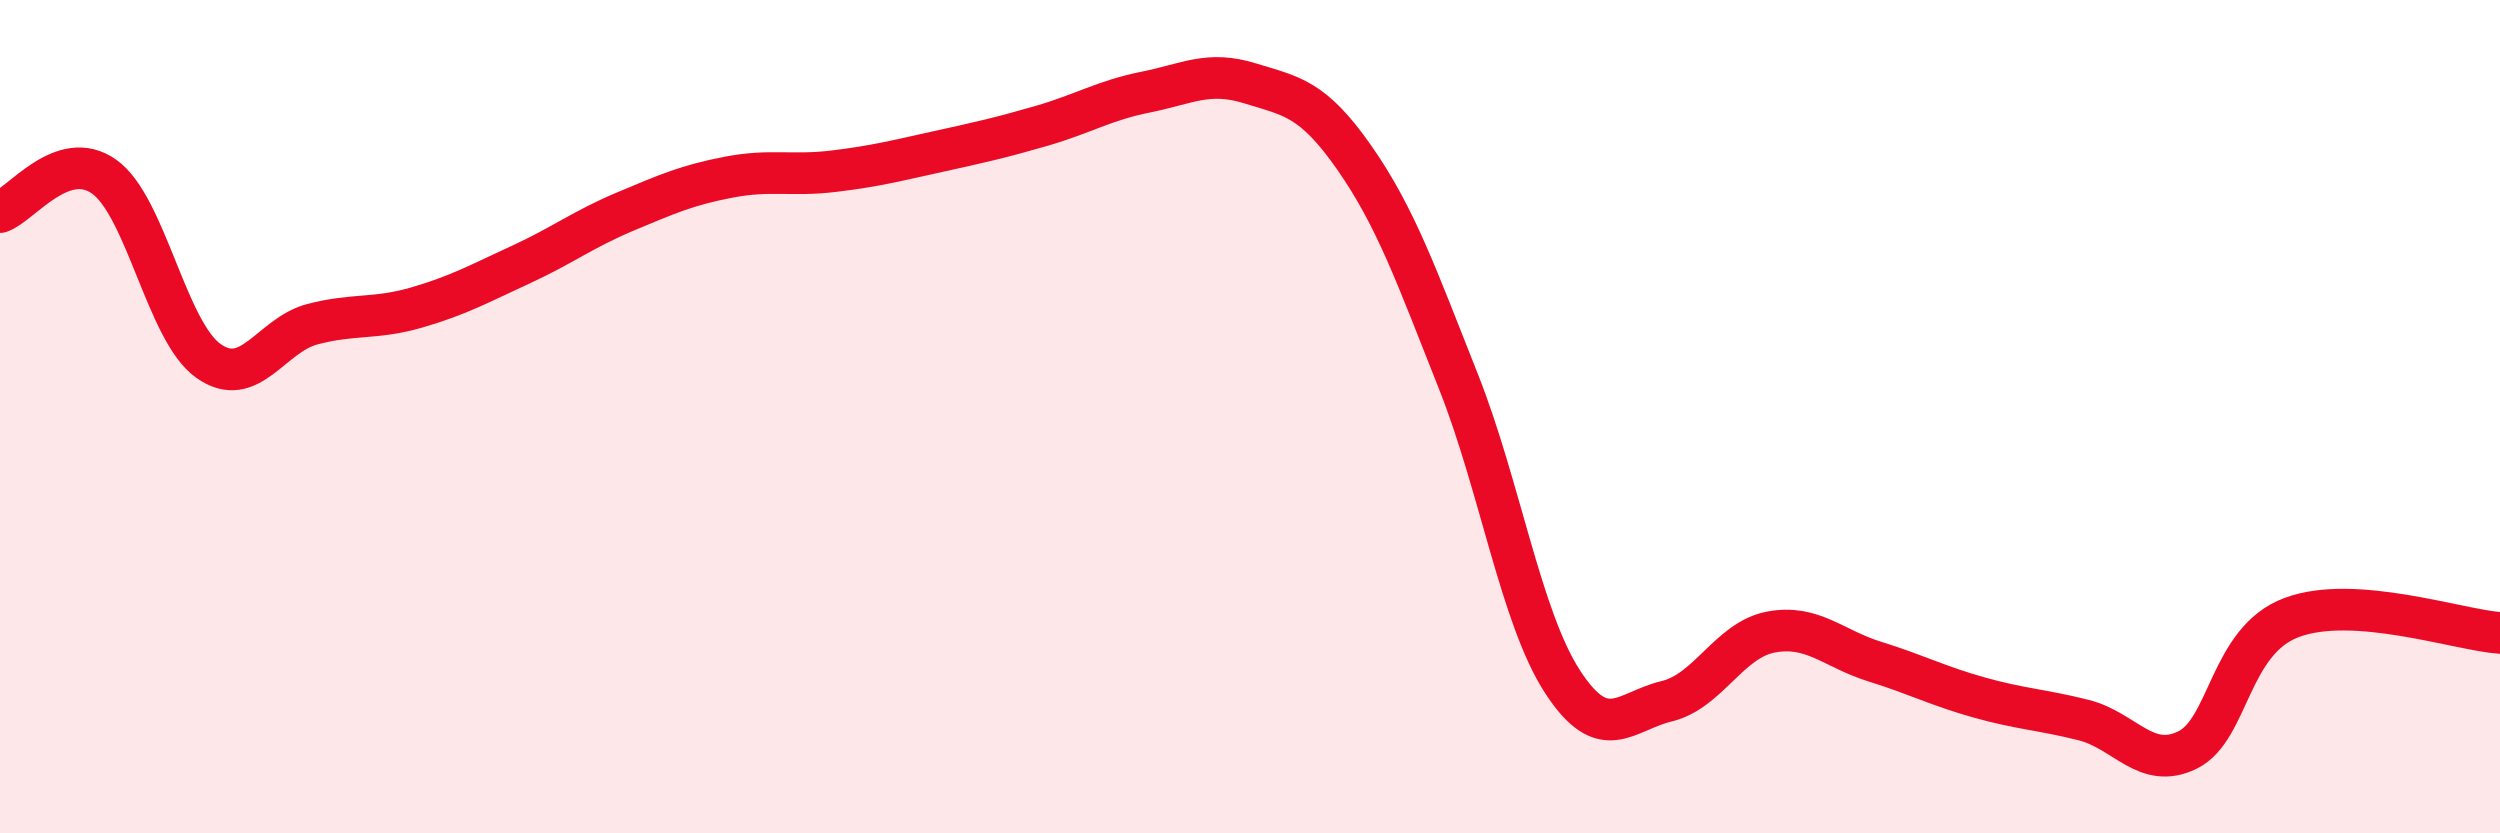
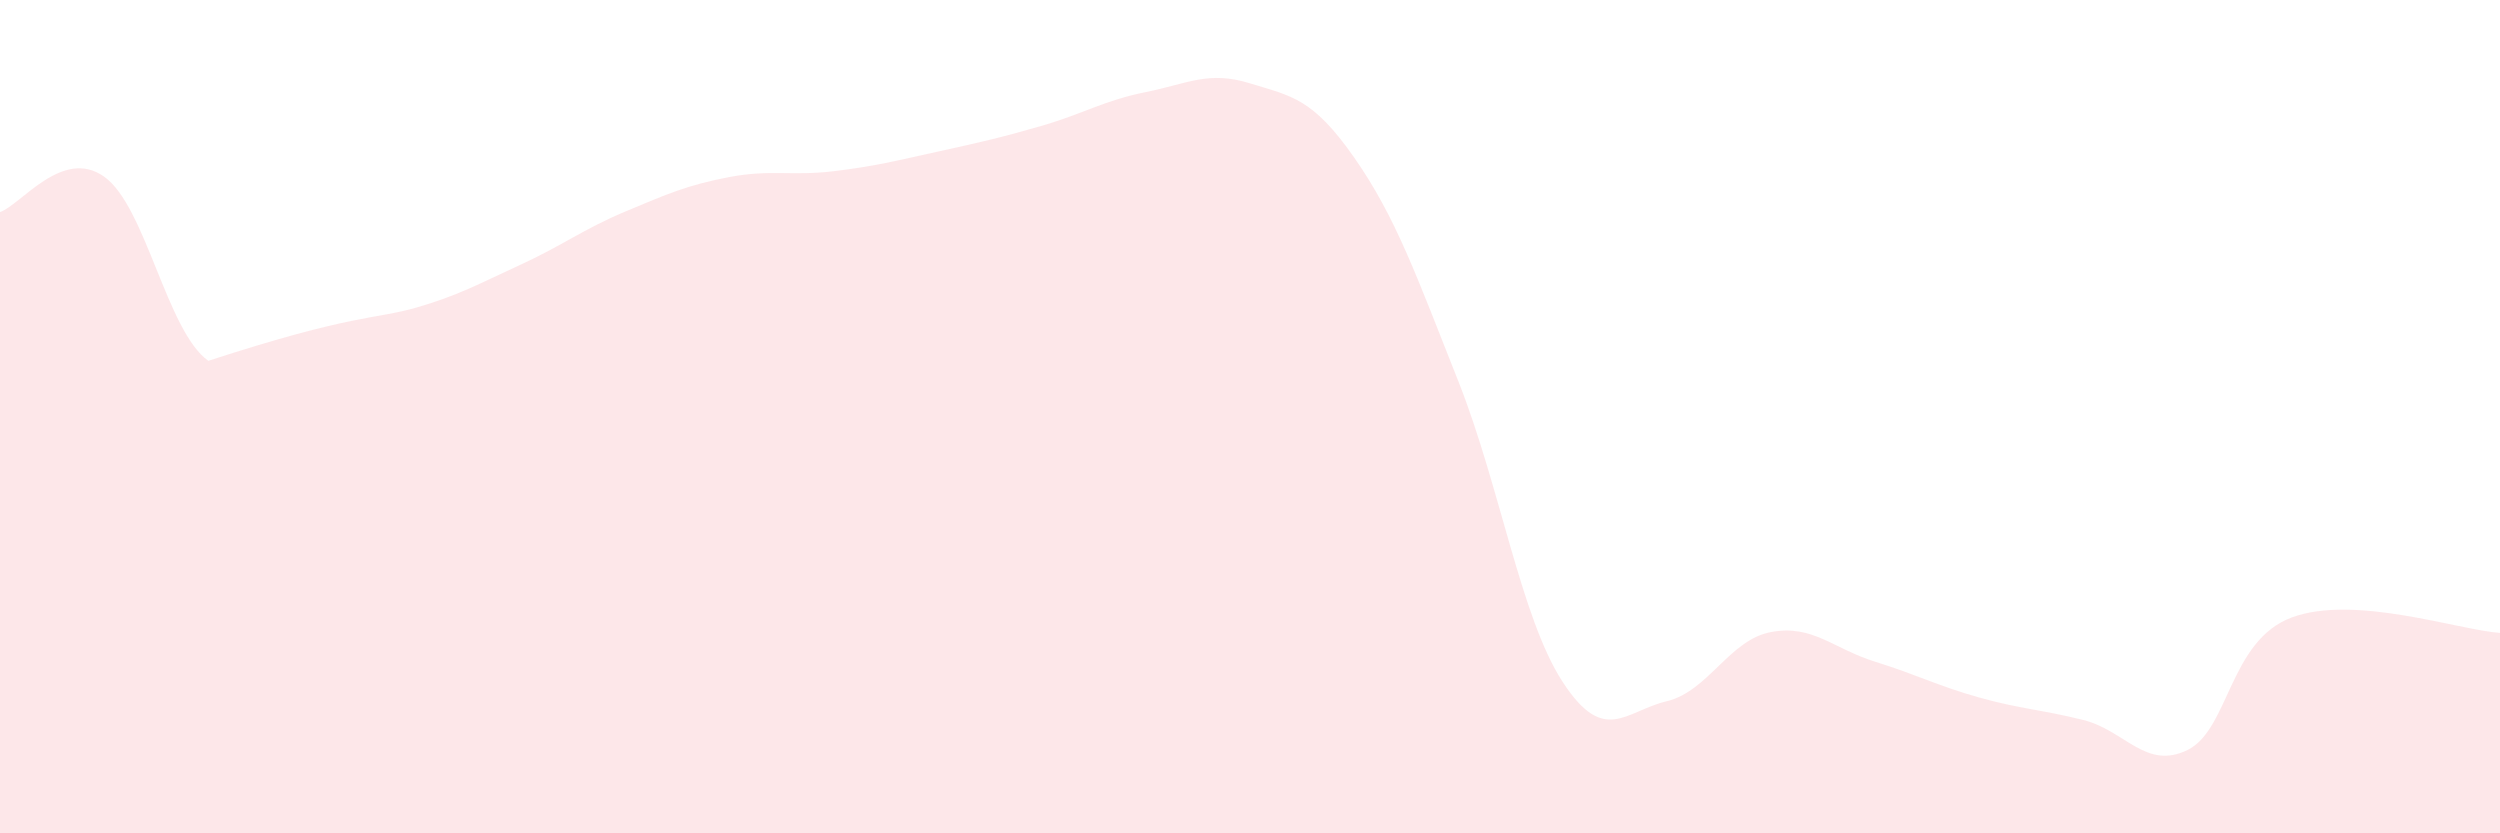
<svg xmlns="http://www.w3.org/2000/svg" width="60" height="20" viewBox="0 0 60 20">
-   <path d="M 0,5.09 C 0.5,4.92 1.5,3.53 2.5,4.24 C 3.5,4.95 4,7.95 5,8.66 C 6,9.37 6.5,8.04 7.5,7.78 C 8.5,7.52 9,7.67 10,7.38 C 11,7.09 11.5,6.81 12.5,6.35 C 13.5,5.89 14,5.5 15,5.08 C 16,4.66 16.5,4.44 17.5,4.25 C 18.5,4.06 19,4.23 20,4.11 C 21,3.99 21.5,3.86 22.5,3.64 C 23.5,3.42 24,3.31 25,3.02 C 26,2.73 26.5,2.41 27.5,2.21 C 28.5,2.01 29,1.69 30,2 C 31,2.31 31.5,2.35 32.5,3.78 C 33.5,5.21 34,6.63 35,9.15 C 36,11.67 36.5,14.82 37.5,16.36 C 38.5,17.9 39,17.07 40,16.83 C 41,16.59 41.5,15.36 42.5,15.17 C 43.5,14.98 44,15.57 45,15.88 C 46,16.19 46.5,16.46 47.5,16.74 C 48.5,17.02 49,17.03 50,17.28 C 51,17.53 51.5,18.49 52.5,18 C 53.5,17.51 53.5,15.38 55,14.82 C 56.5,14.26 59,15.12 60,15.19L60 20L0 20Z" fill="#EB0A25" opacity="0.1" stroke-linecap="round" stroke-linejoin="round" />
-   <path d="M 0,5.09 C 0.5,4.92 1.5,3.53 2.5,4.24 C 3.5,4.95 4,7.95 5,8.66 C 6,9.37 6.5,8.04 7.5,7.78 C 8.5,7.52 9,7.67 10,7.38 C 11,7.09 11.5,6.81 12.5,6.35 C 13.5,5.89 14,5.5 15,5.08 C 16,4.66 16.5,4.44 17.5,4.25 C 18.5,4.06 19,4.23 20,4.11 C 21,3.99 21.5,3.86 22.5,3.64 C 23.5,3.42 24,3.31 25,3.02 C 26,2.73 26.5,2.41 27.5,2.21 C 28.5,2.01 29,1.69 30,2 C 31,2.31 31.5,2.35 32.5,3.78 C 33.5,5.21 34,6.63 35,9.15 C 36,11.67 36.5,14.82 37.5,16.36 C 38.5,17.9 39,17.07 40,16.83 C 41,16.59 41.5,15.36 42.5,15.17 C 43.5,14.98 44,15.57 45,15.88 C 46,16.19 46.5,16.46 47.5,16.74 C 48.5,17.02 49,17.03 50,17.28 C 51,17.53 51.5,18.49 52.5,18 C 53.5,17.51 53.5,15.38 55,14.82 C 56.5,14.26 59,15.12 60,15.19" stroke="#EB0A25" stroke-width="1" fill="none" stroke-linecap="round" stroke-linejoin="round" />
+   <path d="M 0,5.09 C 0.5,4.92 1.5,3.53 2.5,4.24 C 3.5,4.95 4,7.95 5,8.66 C 8.5,7.52 9,7.67 10,7.38 C 11,7.09 11.5,6.81 12.5,6.35 C 13.5,5.89 14,5.5 15,5.08 C 16,4.66 16.5,4.44 17.5,4.25 C 18.5,4.06 19,4.23 20,4.11 C 21,3.99 21.5,3.86 22.5,3.64 C 23.5,3.42 24,3.31 25,3.02 C 26,2.73 26.5,2.41 27.5,2.21 C 28.5,2.01 29,1.69 30,2 C 31,2.31 31.5,2.35 32.5,3.78 C 33.5,5.21 34,6.63 35,9.15 C 36,11.67 36.5,14.82 37.5,16.36 C 38.5,17.9 39,17.07 40,16.83 C 41,16.59 41.5,15.36 42.5,15.17 C 43.5,14.98 44,15.57 45,15.88 C 46,16.19 46.5,16.46 47.5,16.74 C 48.5,17.02 49,17.03 50,17.28 C 51,17.53 51.5,18.49 52.5,18 C 53.5,17.51 53.5,15.38 55,14.82 C 56.5,14.26 59,15.12 60,15.19L60 20L0 20Z" fill="#EB0A25" opacity="0.1" stroke-linecap="round" stroke-linejoin="round" />
</svg>